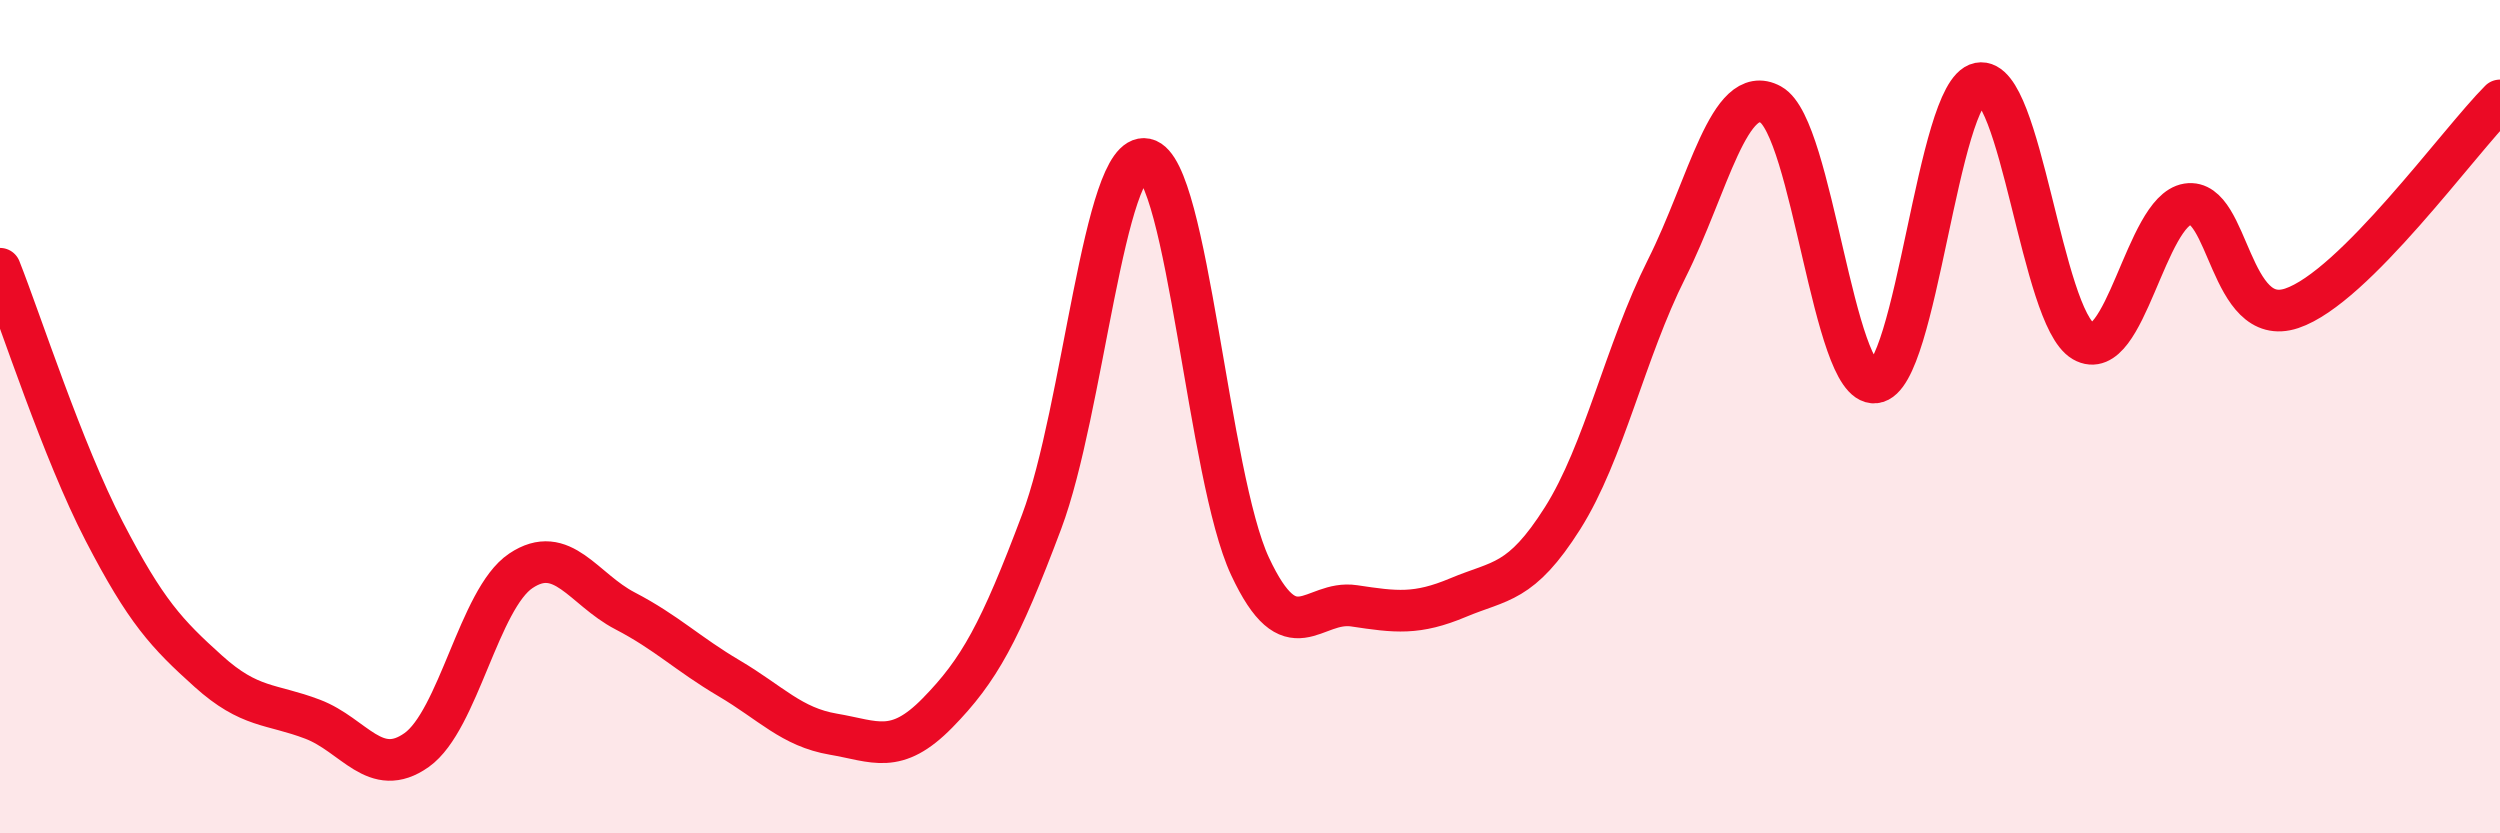
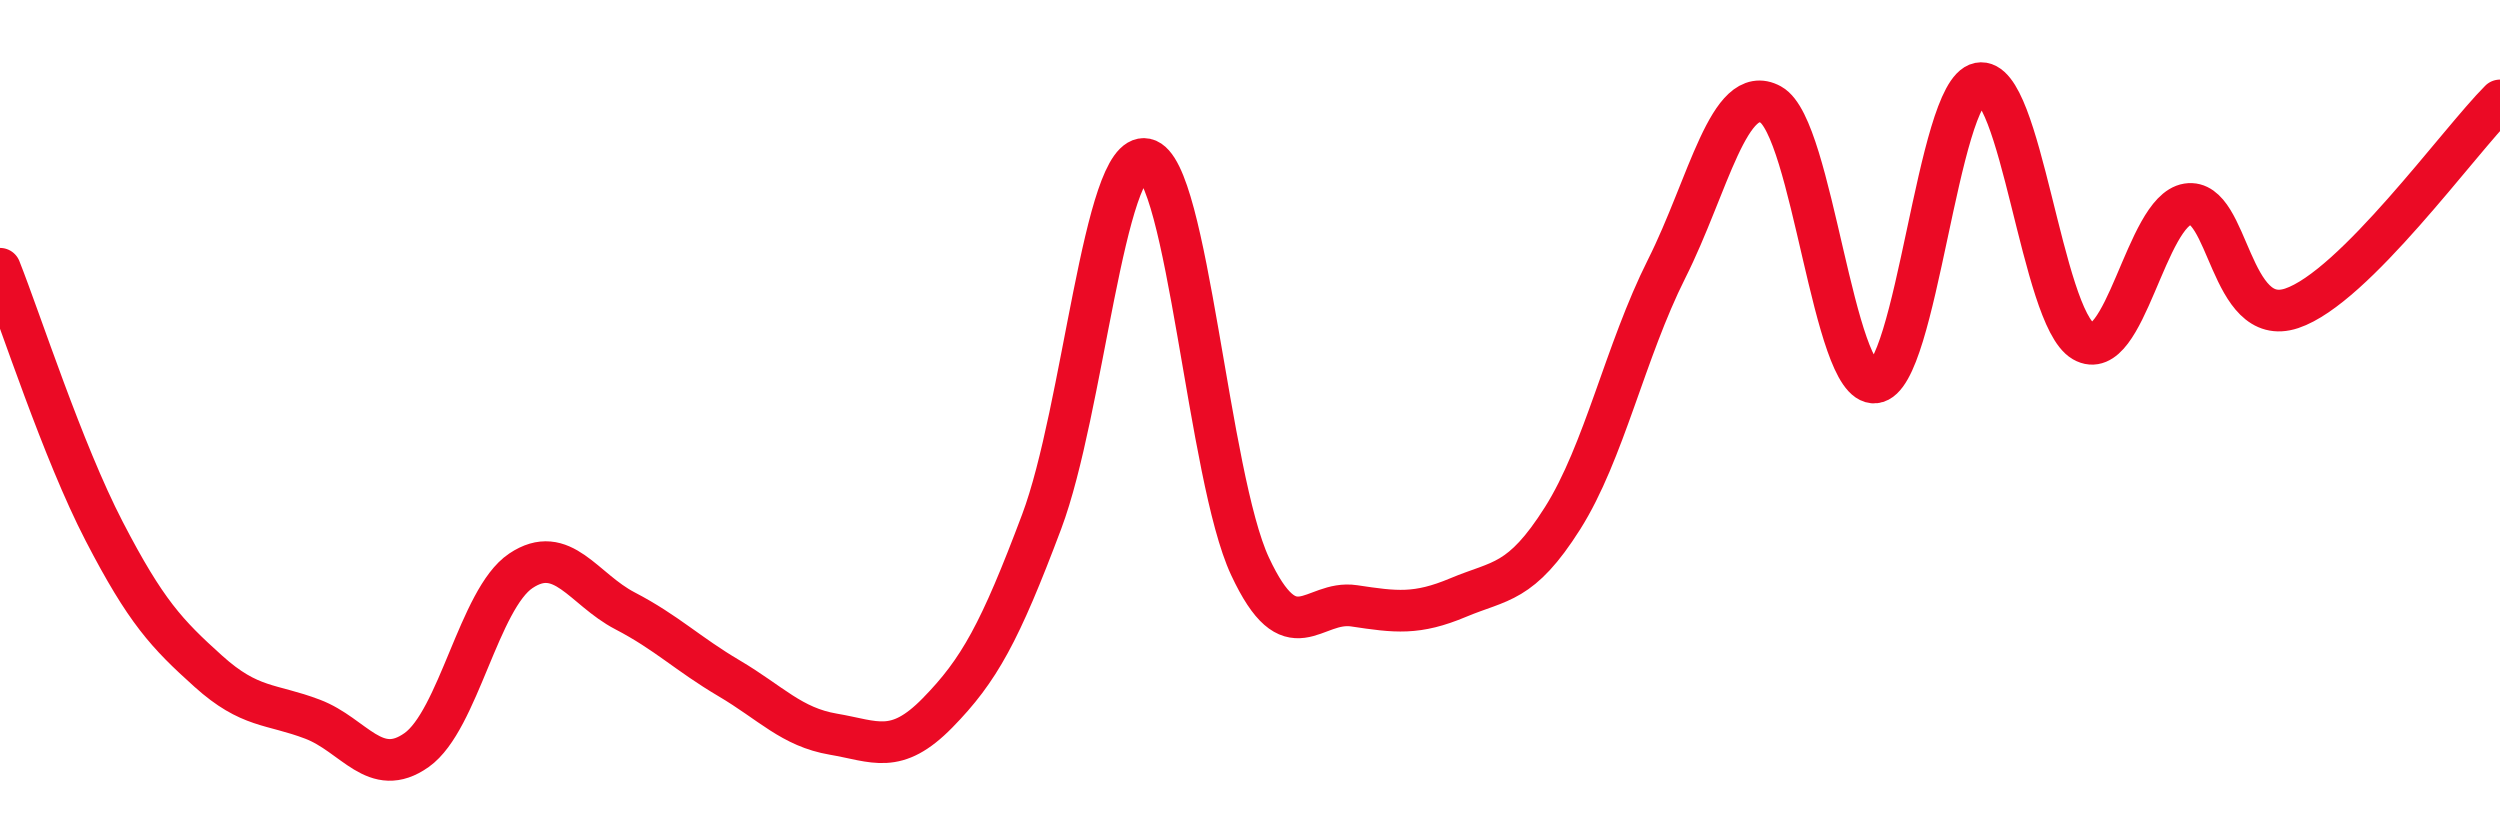
<svg xmlns="http://www.w3.org/2000/svg" width="60" height="20" viewBox="0 0 60 20">
-   <path d="M 0,6.45 C 0.5,7.71 1.5,10.82 2.5,12.75 C 3.5,14.68 4,15.21 5,16.11 C 6,17.01 6.5,16.88 7.5,17.26 C 8.5,17.64 9,18.71 10,18 C 11,17.29 11.5,14.37 12.5,13.7 C 13.5,13.03 14,14.14 15,14.66 C 16,15.18 16.5,15.69 17.5,16.28 C 18.5,16.87 19,17.45 20,17.62 C 21,17.79 21.5,18.13 22.5,17.11 C 23.5,16.09 24,15.18 25,12.52 C 26,9.86 26.5,3.61 27.5,3.82 C 28.5,4.03 29,11.45 30,13.59 C 31,15.73 31.5,14.39 32.5,14.54 C 33.5,14.69 34,14.76 35,14.34 C 36,13.92 36.5,14.02 37.5,12.44 C 38.5,10.86 39,8.44 40,6.45 C 41,4.46 41.5,1.96 42.5,2.51 C 43.5,3.06 44,9.28 45,9.18 C 46,9.08 46.5,2.2 47.5,2 C 48.5,1.8 49,7.61 50,8.19 C 51,8.77 51.5,5.06 52.5,4.9 C 53.5,4.74 53.5,7.9 55,7.4 C 56.5,6.9 59,3.41 60,2.41L60 20L0 20Z" fill="#EB0A25" opacity="0.1" stroke-linecap="round" stroke-linejoin="round" />
  <path d="M 0,6.45 C 0.5,7.71 1.5,10.82 2.5,12.75 C 3.5,14.68 4,15.21 5,16.11 C 6,17.01 6.5,16.88 7.5,17.26 C 8.5,17.64 9,18.71 10,18 C 11,17.29 11.5,14.37 12.5,13.7 C 13.5,13.03 14,14.14 15,14.66 C 16,15.18 16.5,15.69 17.5,16.28 C 18.5,16.87 19,17.45 20,17.62 C 21,17.79 21.5,18.13 22.5,17.11 C 23.5,16.09 24,15.18 25,12.52 C 26,9.86 26.5,3.61 27.5,3.82 C 28.5,4.03 29,11.45 30,13.59 C 31,15.73 31.5,14.39 32.5,14.54 C 33.5,14.69 34,14.76 35,14.34 C 36,13.92 36.5,14.02 37.5,12.44 C 38.5,10.86 39,8.44 40,6.45 C 41,4.46 41.5,1.96 42.5,2.51 C 43.5,3.06 44,9.28 45,9.18 C 46,9.08 46.5,2.2 47.5,2 C 48.5,1.8 49,7.61 50,8.19 C 51,8.77 51.5,5.06 52.5,4.9 C 53.5,4.74 53.5,7.9 55,7.4 C 56.5,6.9 59,3.41 60,2.41" stroke="#EB0A25" stroke-width="1" fill="none" stroke-linecap="round" stroke-linejoin="round" />
</svg>